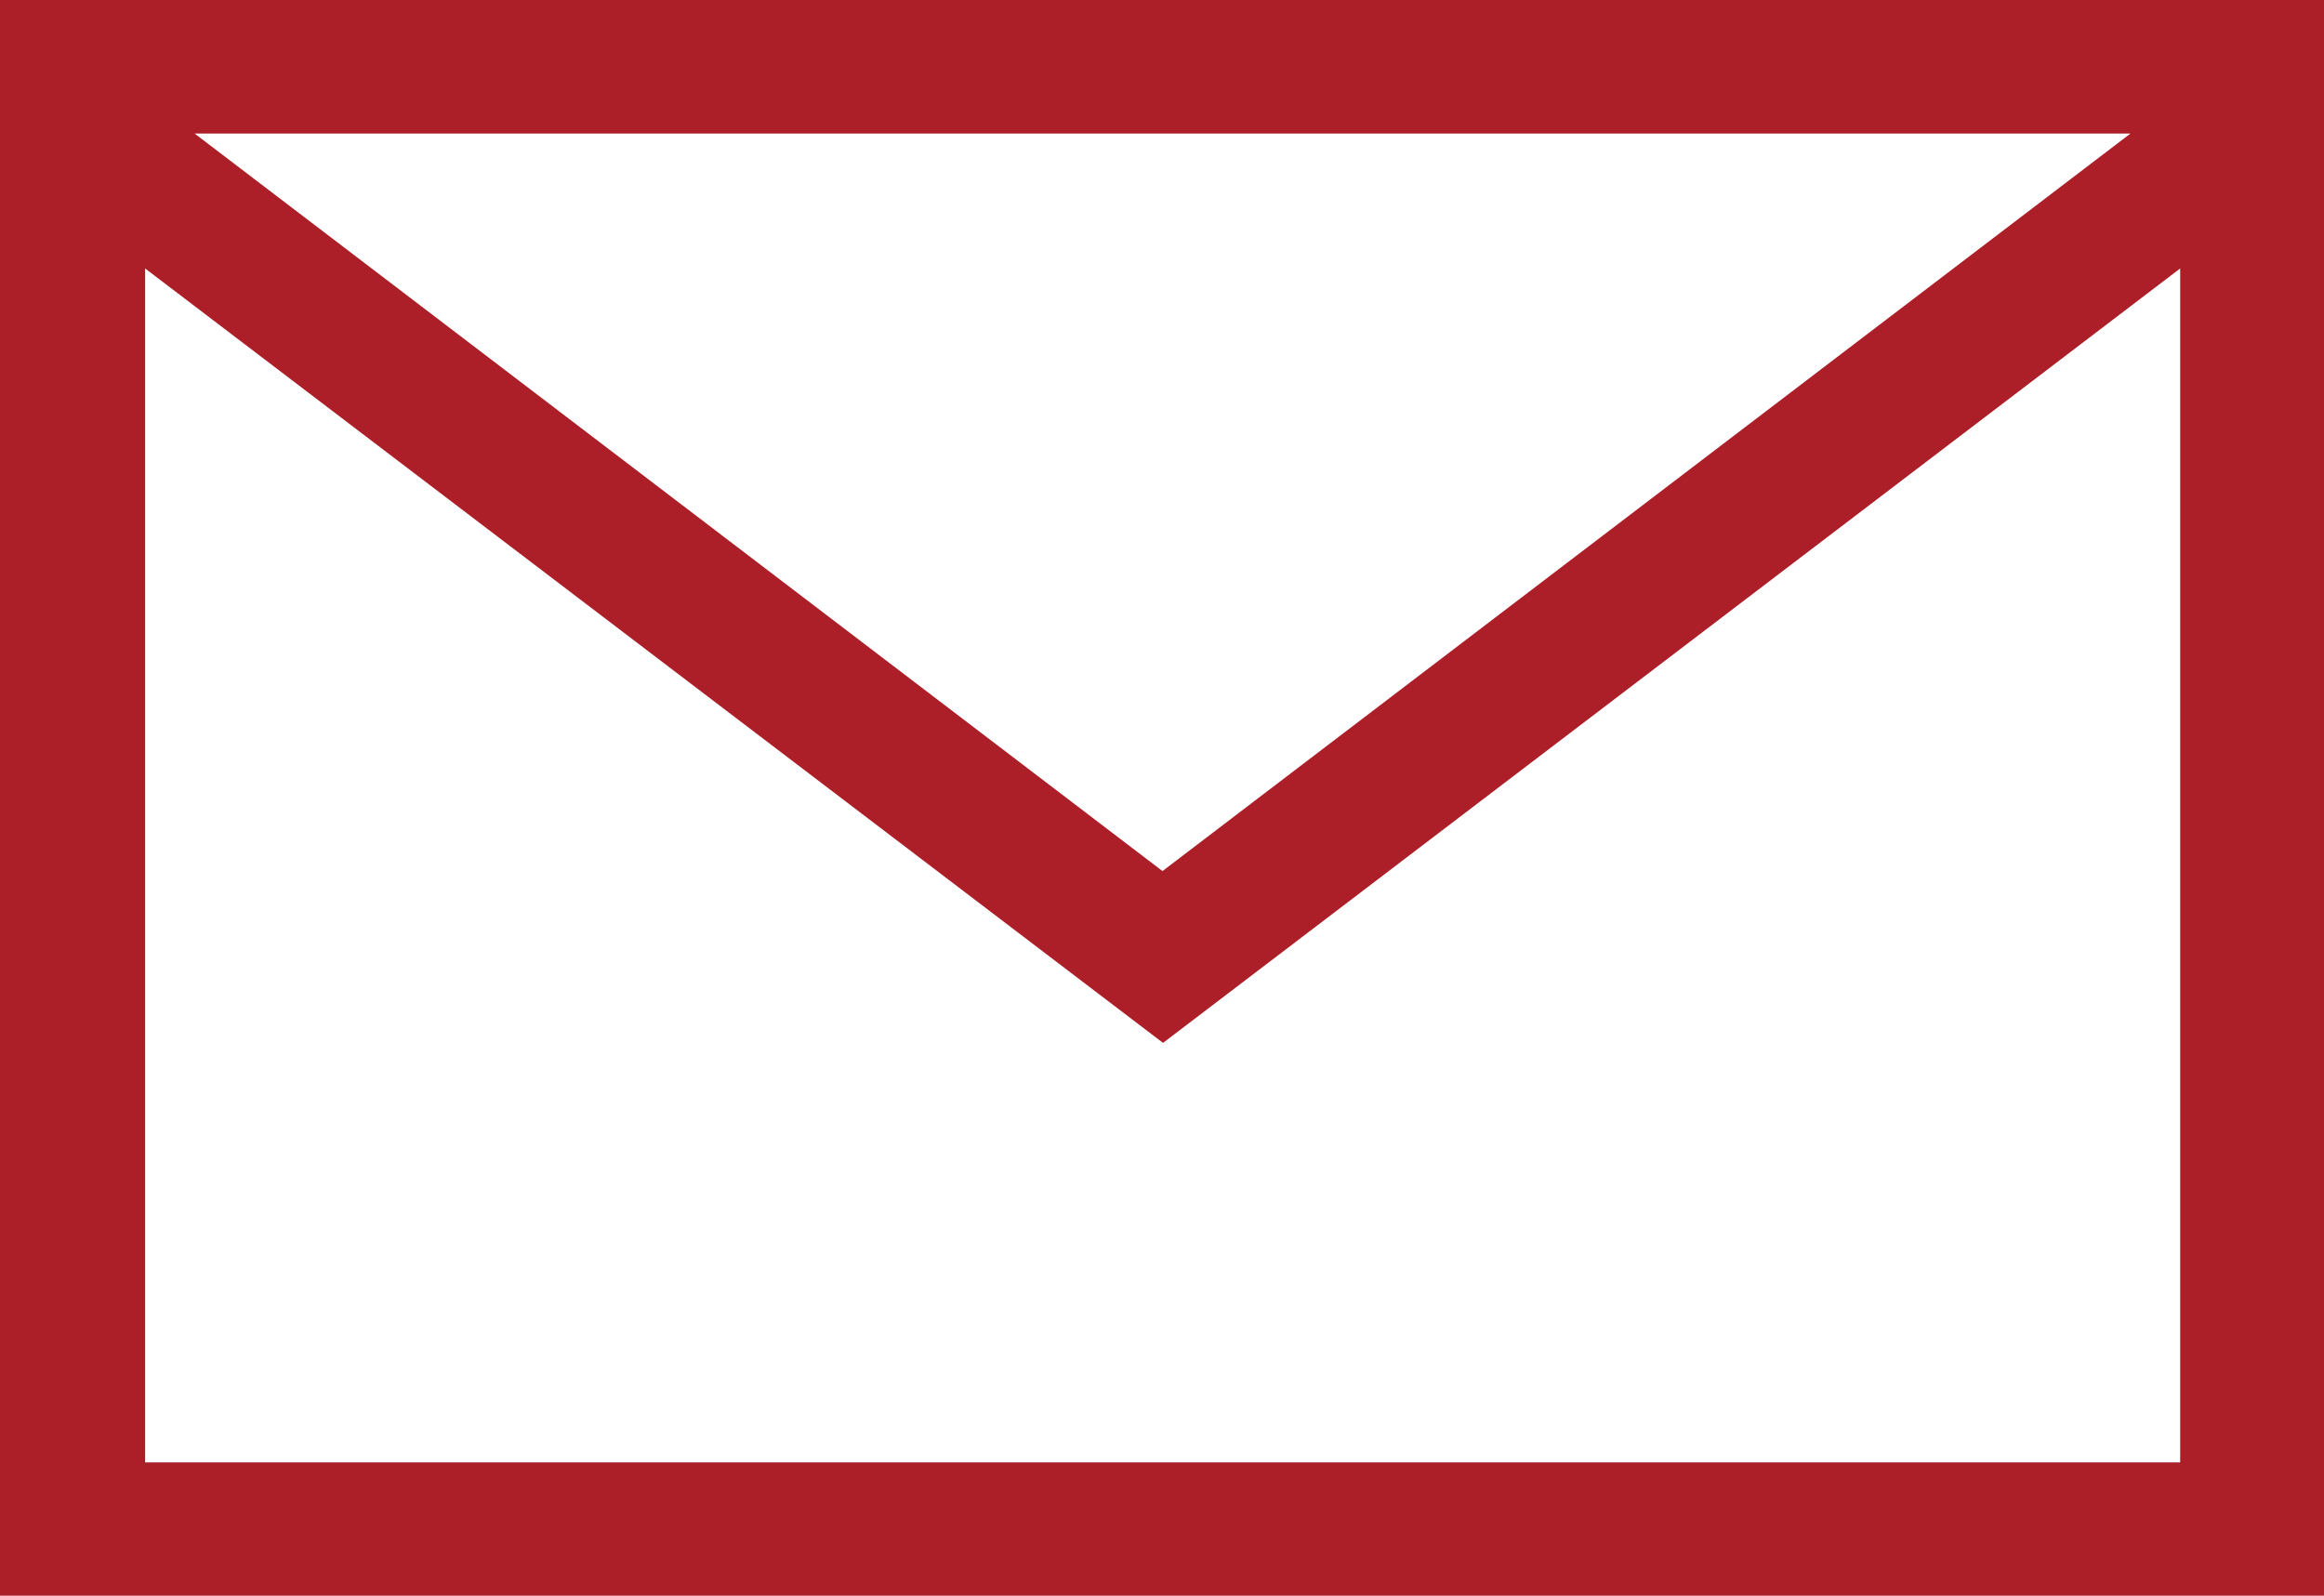
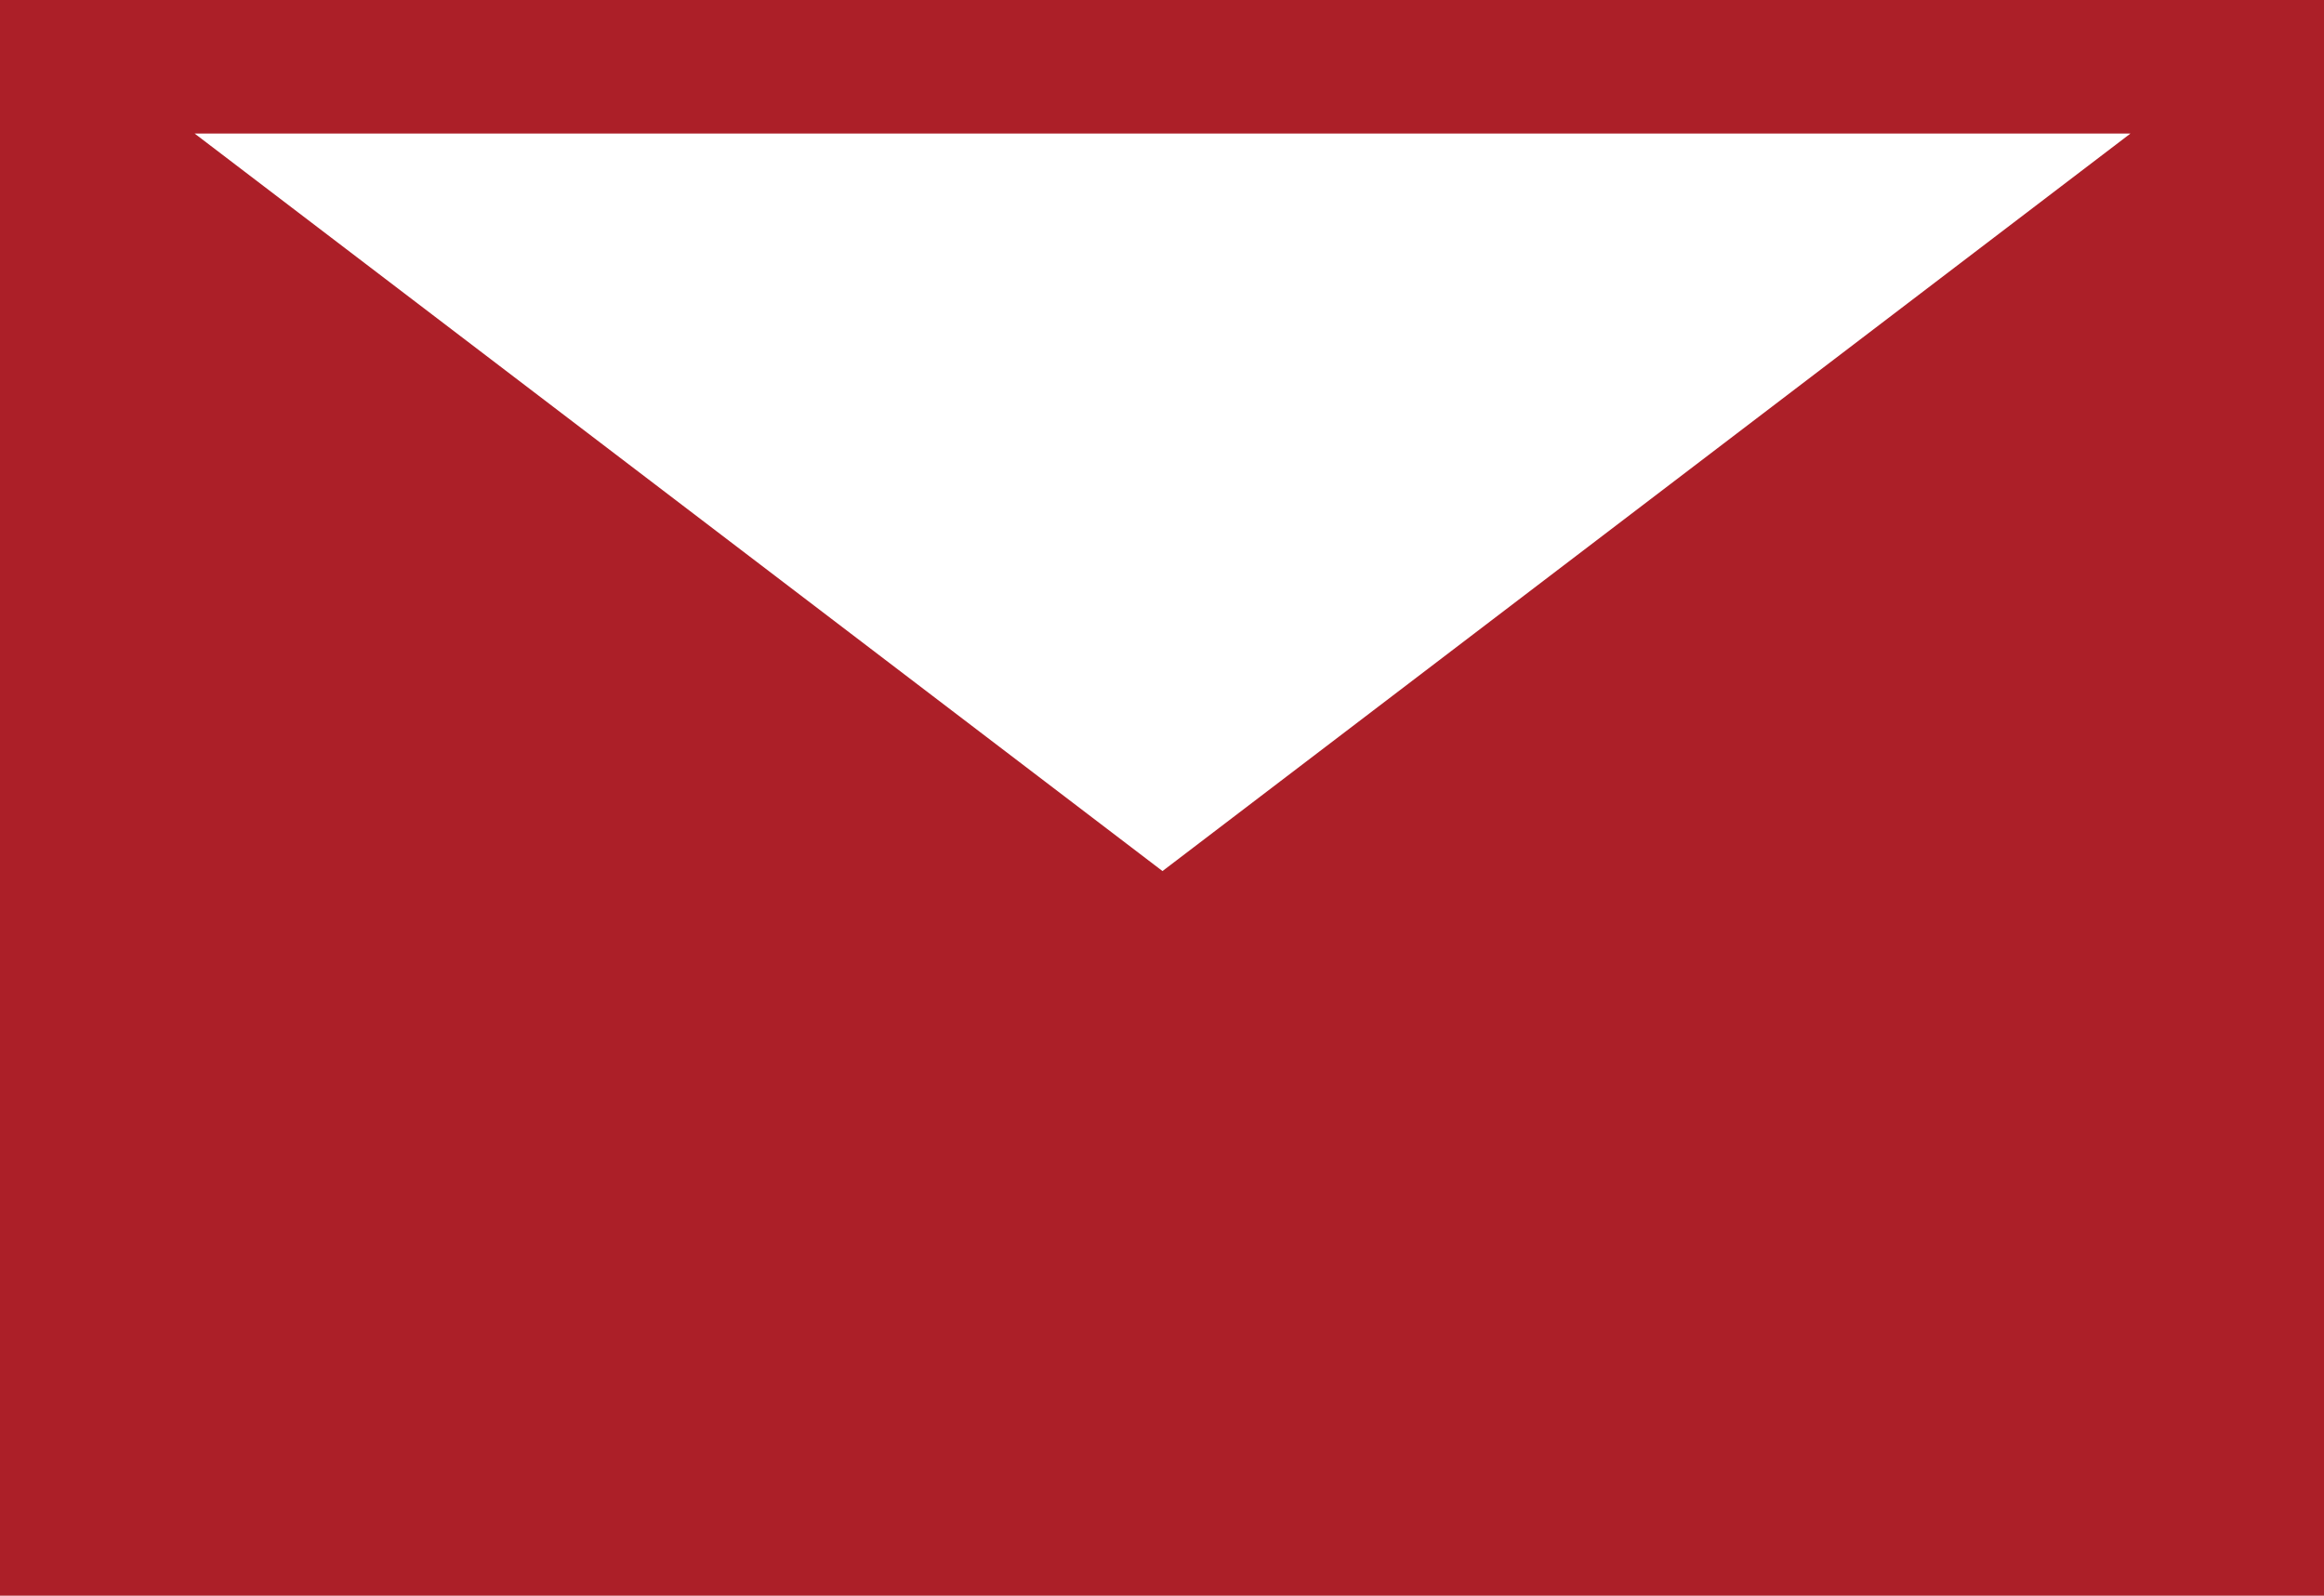
<svg xmlns="http://www.w3.org/2000/svg" id="編集モード" width="21.233" height="14.58" viewBox="0 0 21.233 14.58">
-   <path id="パス_2" data-name="パス 2" d="M11.34,22.68V37.26H32.573V22.68ZM30.805,23.9l-8.844,6.739L13.118,23.9ZM12.666,36.042V25.133l9.3,7.076,9.293-7.076V36.042Z" transform="translate(-11.34 -22.68)" fill="#ac1f28" />
+   <path id="パス_2" data-name="パス 2" d="M11.34,22.68V37.26H32.573V22.68ZM30.805,23.9l-8.844,6.739L13.118,23.9ZM12.666,36.042l9.3,7.076,9.293-7.076V36.042Z" transform="translate(-11.34 -22.68)" fill="#ac1f28" />
</svg>